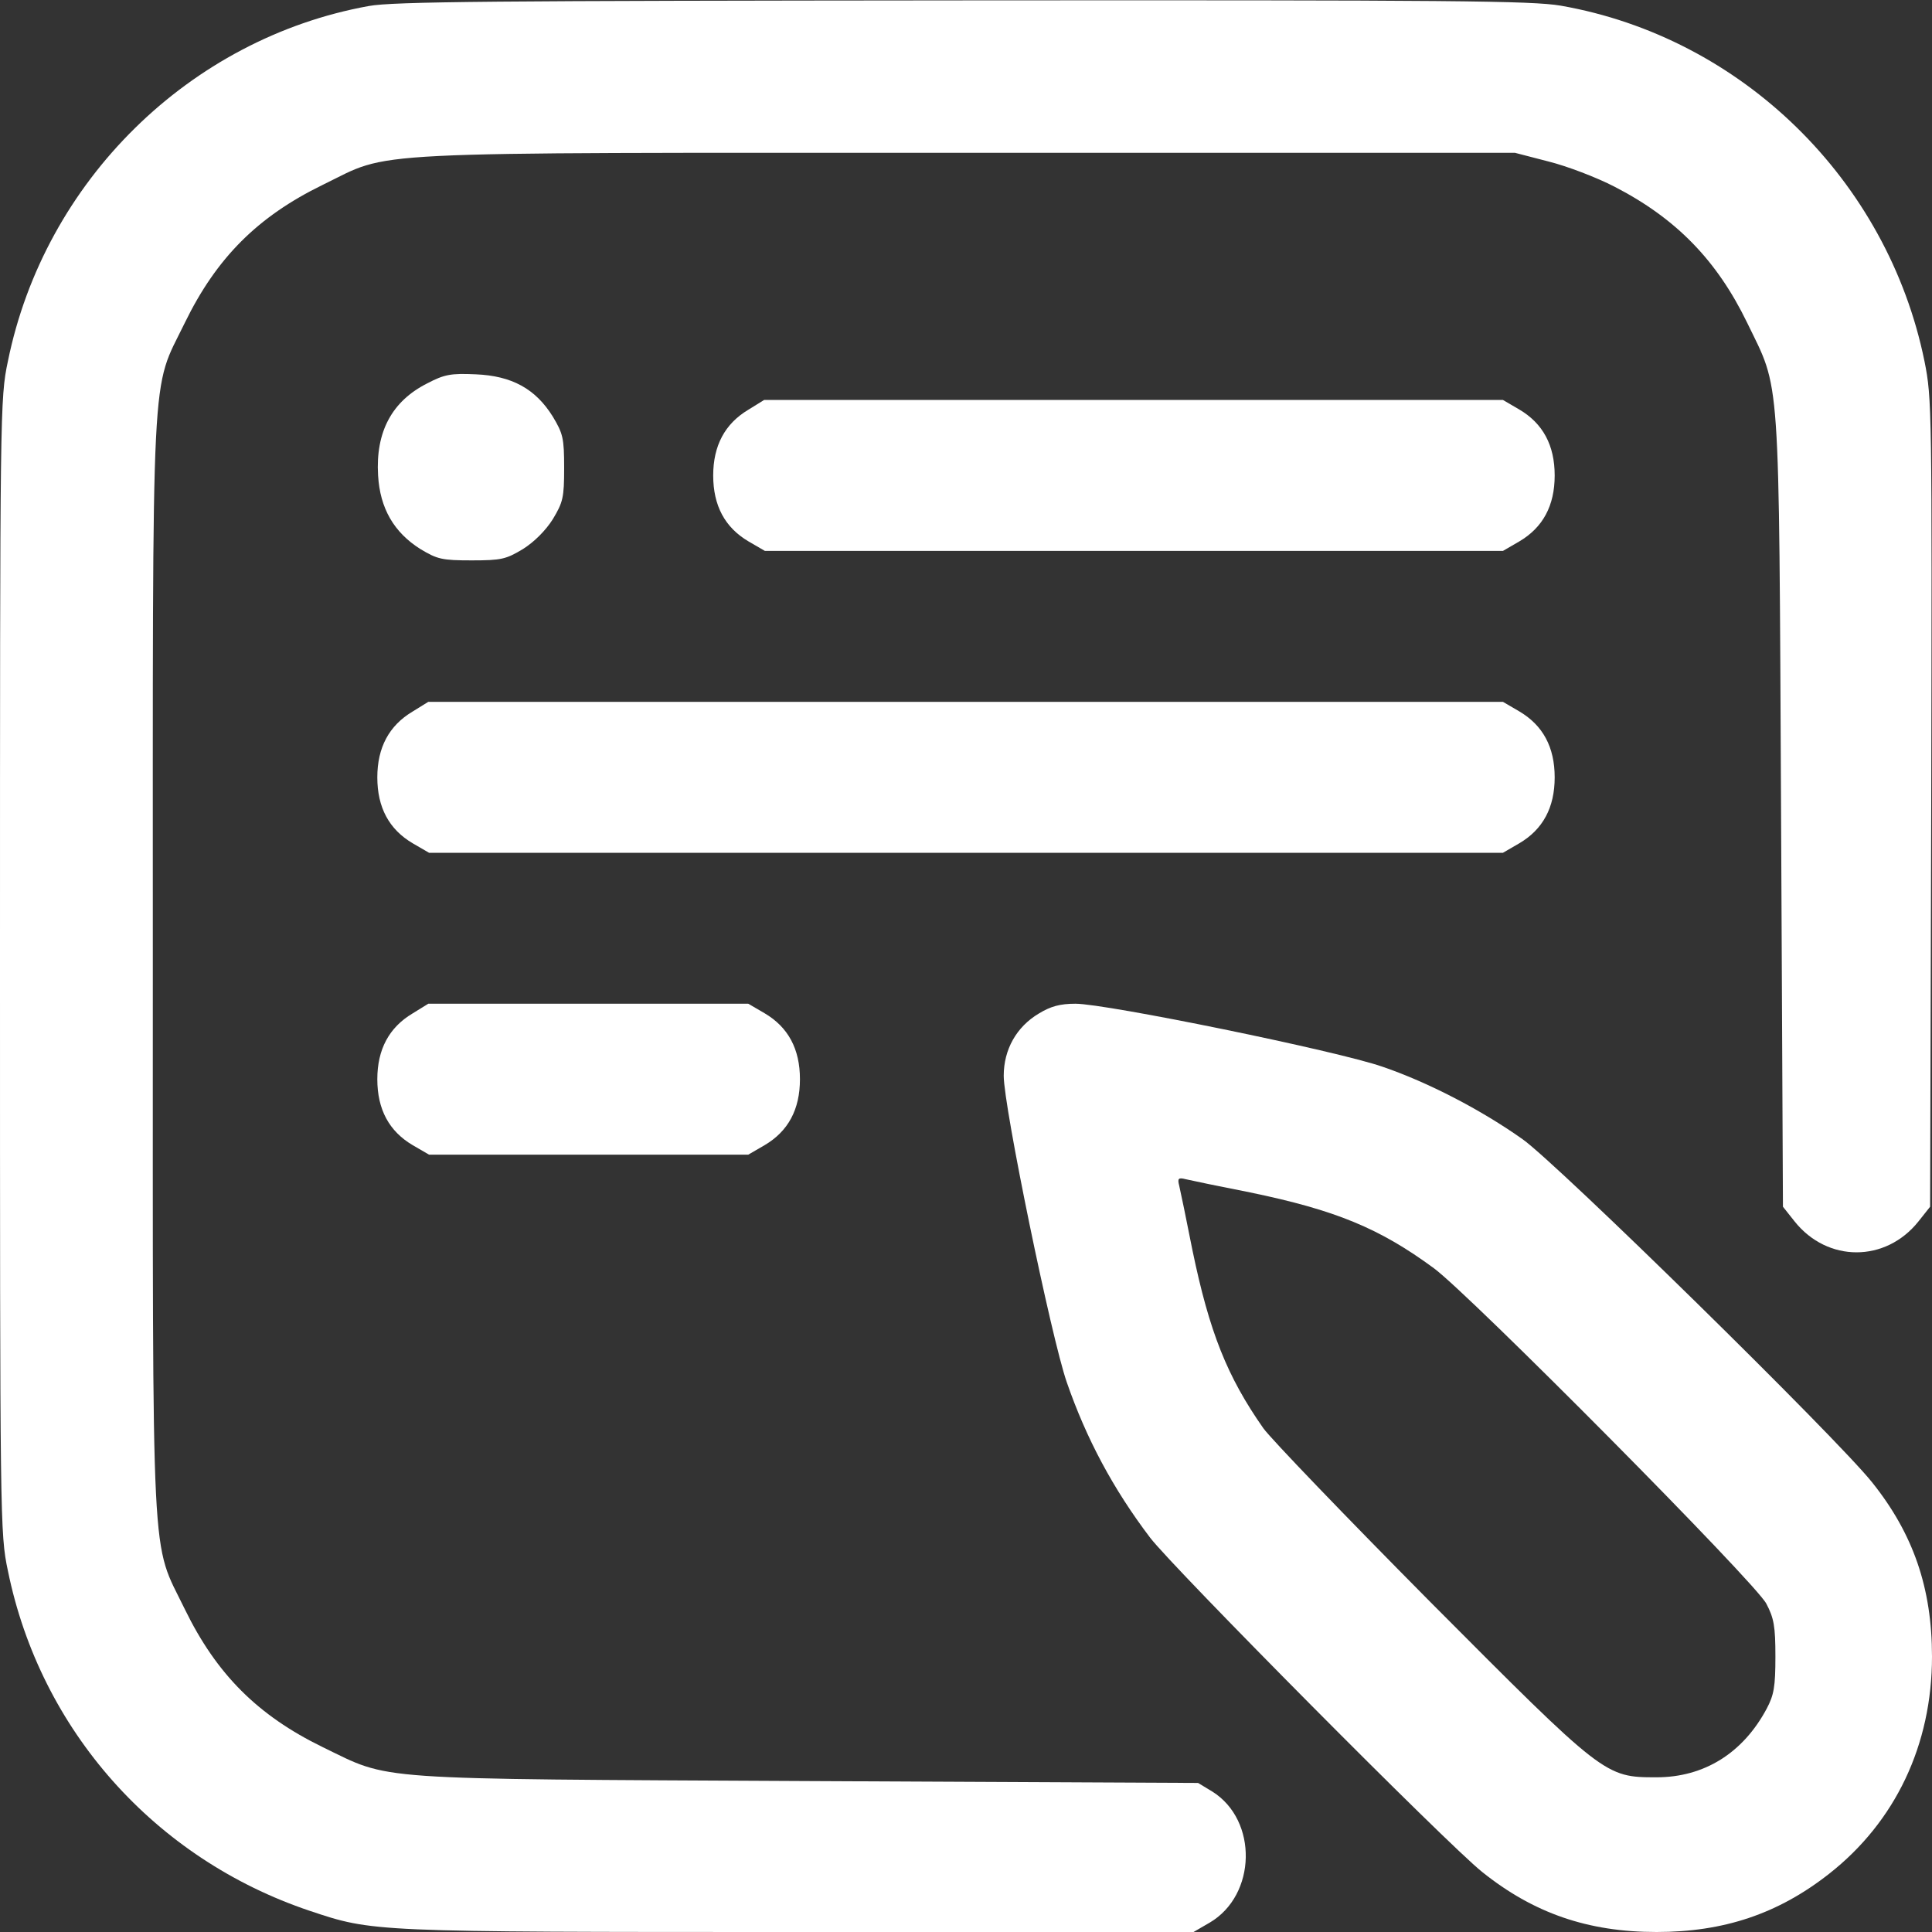
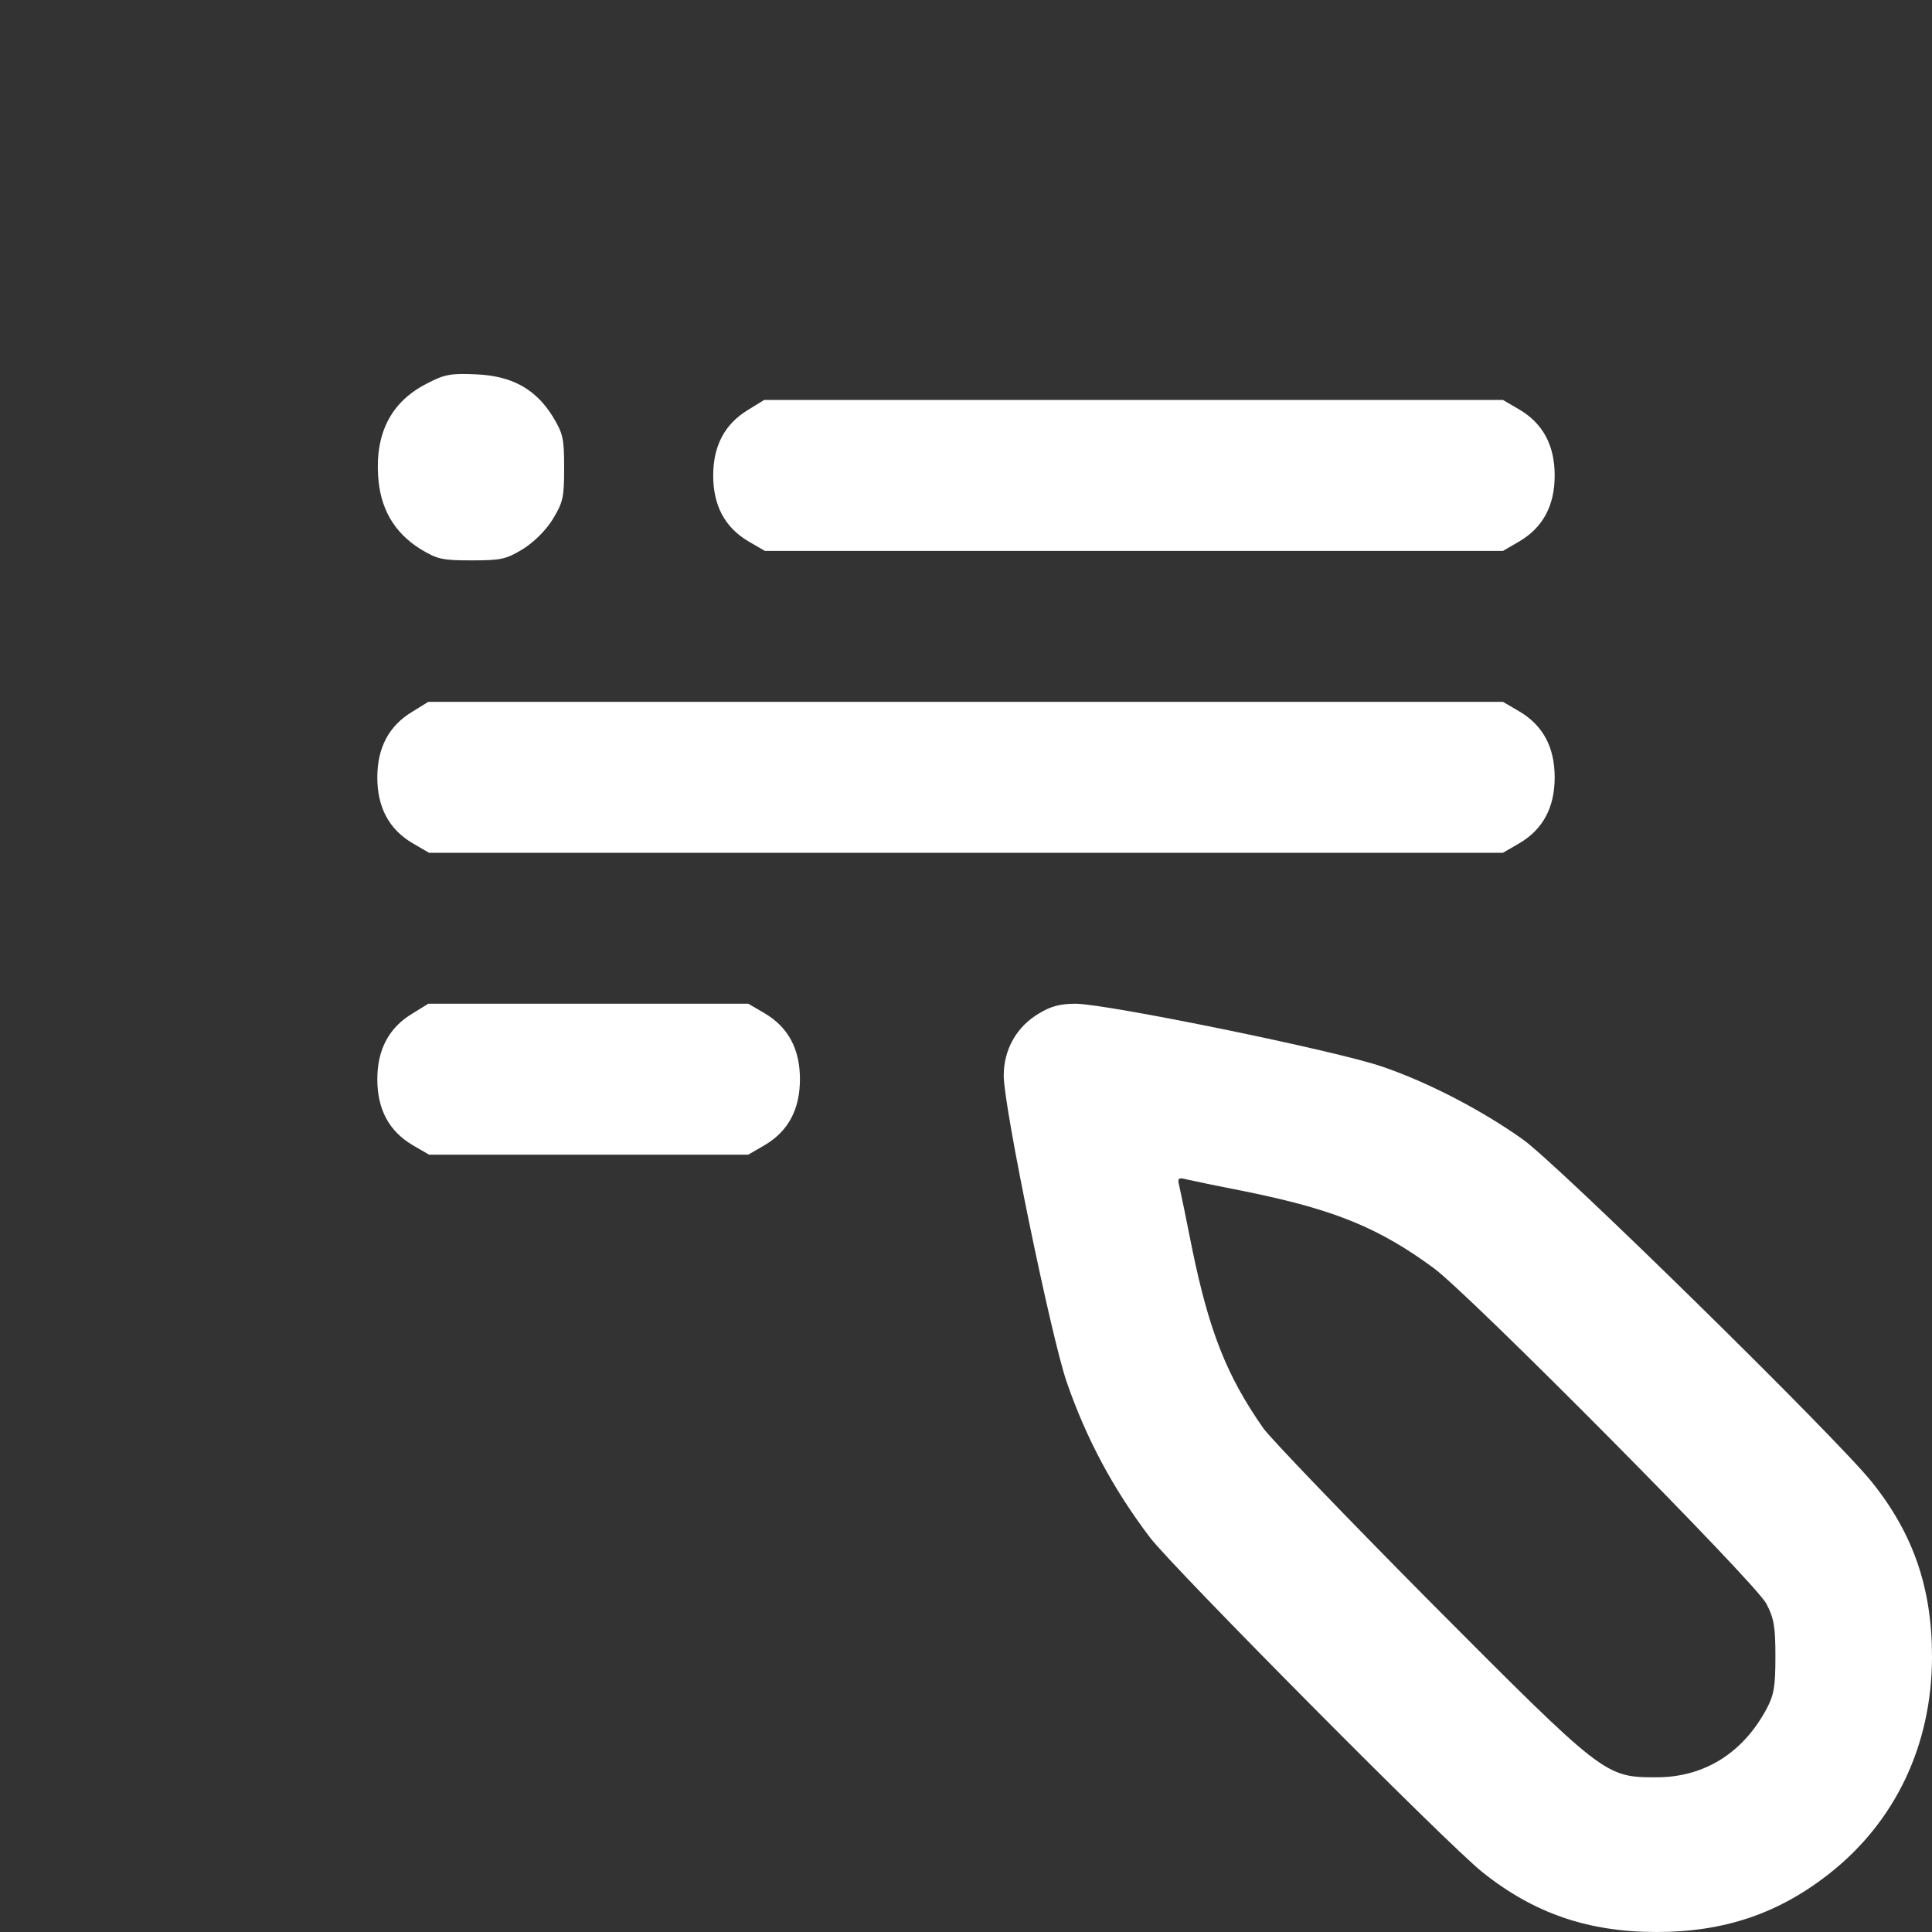
<svg xmlns="http://www.w3.org/2000/svg" width="40" height="40" viewBox="0 0 40 40" fill="none">
  <rect x="0" y="0" width="40" height="40" fill="#333333" stroke="none" />
-   <path d="M7.633 0.125C3.922 0.797 0.922 3.75 0.164 7.477C0 8.25 0 8.469 0 20C0 31.531 0 31.75 0.164 32.523C0.836 35.82 3.203 38.484 6.414 39.562C7.727 40 7.672 40 16.547 40H24.711L25.047 39.805C26.016 39.234 26.047 37.688 25.102 37.094L24.805 36.914L16.719 36.875C7.547 36.828 8.117 36.867 6.68 36.172C5.336 35.516 4.484 34.664 3.828 33.32C3.117 31.852 3.164 32.82 3.164 20C3.164 7.18 3.117 8.148 3.828 6.68C4.484 5.336 5.336 4.484 6.68 3.828C8.148 3.117 7.172 3.164 20.039 3.164H31.367L32.062 3.344C32.438 3.438 33.055 3.672 33.43 3.867C34.703 4.523 35.547 5.391 36.172 6.68C36.867 8.117 36.828 7.531 36.875 16.812L36.914 24.984L37.156 25.289C37.836 26.141 39.039 26.141 39.719 25.289L39.961 24.984L39.984 16.633C40 8.445 40 8.258 39.844 7.477C39.078 3.727 36.062 0.773 32.312 0.117C31.711 0.016 30.117 0 19.93 0.008C10.211 0.016 8.141 0.031 7.633 0.125Z" fill="white" />
  <path d="M8.844 7.938C8.117 8.305 7.773 8.938 7.828 9.844C7.867 10.523 8.156 11.023 8.703 11.367C9.054 11.578 9.148 11.602 9.765 11.602C10.383 11.602 10.476 11.578 10.828 11.367C11.062 11.219 11.297 10.984 11.445 10.75C11.656 10.398 11.68 10.305 11.68 9.688C11.68 9.07 11.656 8.977 11.445 8.625C11.086 8.047 10.594 7.781 9.851 7.75C9.336 7.727 9.203 7.75 8.844 7.938Z" fill="white" />
  <path d="M15.492 8.484C15.008 8.773 14.766 9.227 14.766 9.844C14.766 10.469 15.008 10.922 15.5 11.211L15.836 11.406H23.477H31.117L31.453 11.211C31.945 10.922 32.188 10.469 32.188 9.844C32.188 9.219 31.945 8.766 31.453 8.477L31.117 8.281H23.469H15.82L15.492 8.484Z" fill="white" />
  <path d="M8.539 14.734C8.055 15.023 7.812 15.477 7.812 16.094C7.812 16.719 8.055 17.172 8.547 17.461L8.883 17.656H20H31.117L31.453 17.461C31.945 17.172 32.188 16.719 32.188 16.094C32.188 15.469 31.945 15.016 31.453 14.727L31.117 14.531H19.992H8.867L8.539 14.734Z" fill="white" />
  <path d="M8.539 20.984C8.055 21.273 7.812 21.727 7.812 22.344C7.812 22.969 8.055 23.422 8.547 23.711L8.883 23.906H12.188H15.492L15.828 23.711C16.32 23.422 16.562 22.969 16.562 22.344C16.562 21.719 16.32 21.266 15.828 20.977L15.492 20.781H12.18H8.867L8.539 20.984Z" fill="white" />
  <path d="M21.508 20.984C21.047 21.258 20.781 21.727 20.781 22.273C20.781 22.914 21.766 27.695 22.086 28.617C22.492 29.789 23.047 30.828 23.812 31.836C24.289 32.461 29.961 38.18 30.688 38.758C31.75 39.609 32.875 40 34.297 40C35.688 40 36.812 39.625 37.867 38.797C39.242 37.719 40 36.125 40 34.297C40 32.875 39.609 31.75 38.758 30.688C38.016 29.758 32.234 24.086 31.523 23.586C30.664 22.977 29.562 22.406 28.625 22.086C27.688 21.758 22.906 20.781 22.266 20.781C21.945 20.781 21.75 20.836 21.508 20.984ZM25.883 24.688C27.656 25.055 28.562 25.43 29.688 26.258C30.438 26.812 36.352 32.773 36.57 33.203C36.727 33.5 36.758 33.672 36.758 34.297C36.758 34.922 36.727 35.094 36.578 35.375C36.086 36.297 35.281 36.797 34.297 36.797C33.227 36.797 33.219 36.789 29.602 33.156C27.859 31.398 26.305 29.781 26.156 29.57C25.406 28.5 25.039 27.578 24.688 25.883C24.562 25.242 24.438 24.648 24.414 24.547C24.375 24.398 24.398 24.375 24.547 24.414C24.648 24.438 25.242 24.562 25.883 24.688Z" fill="white" />
</svg>